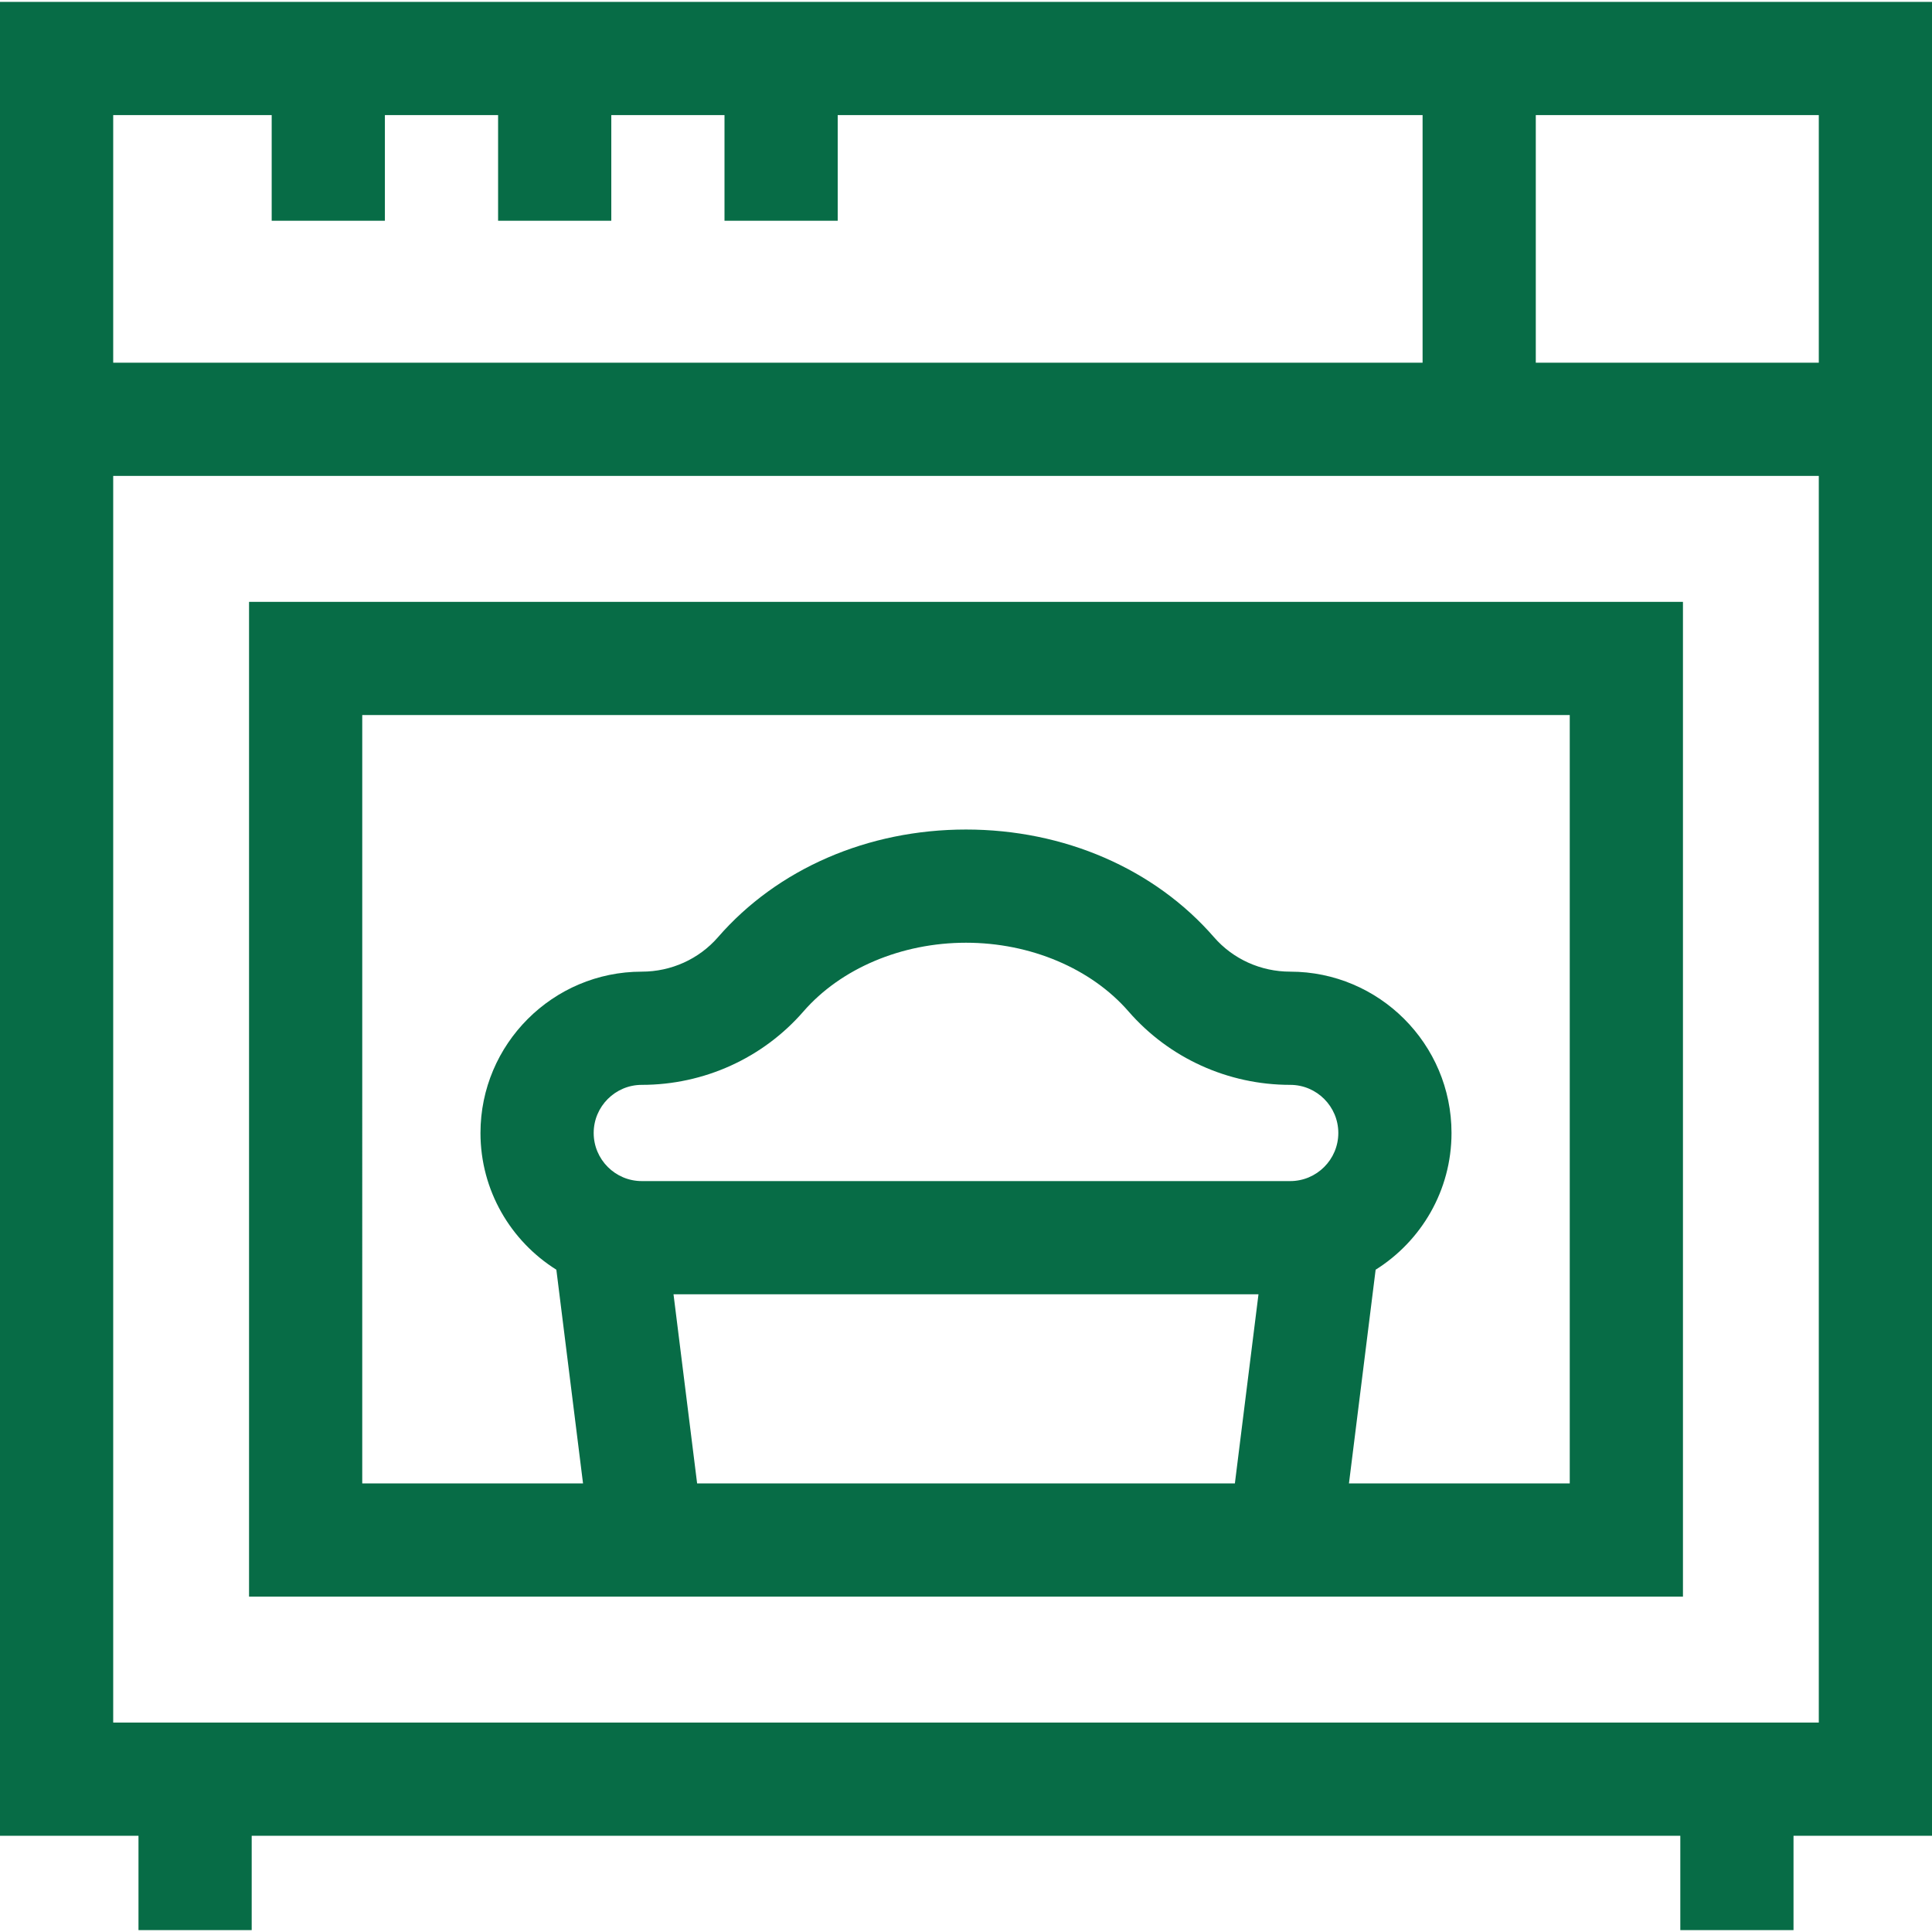
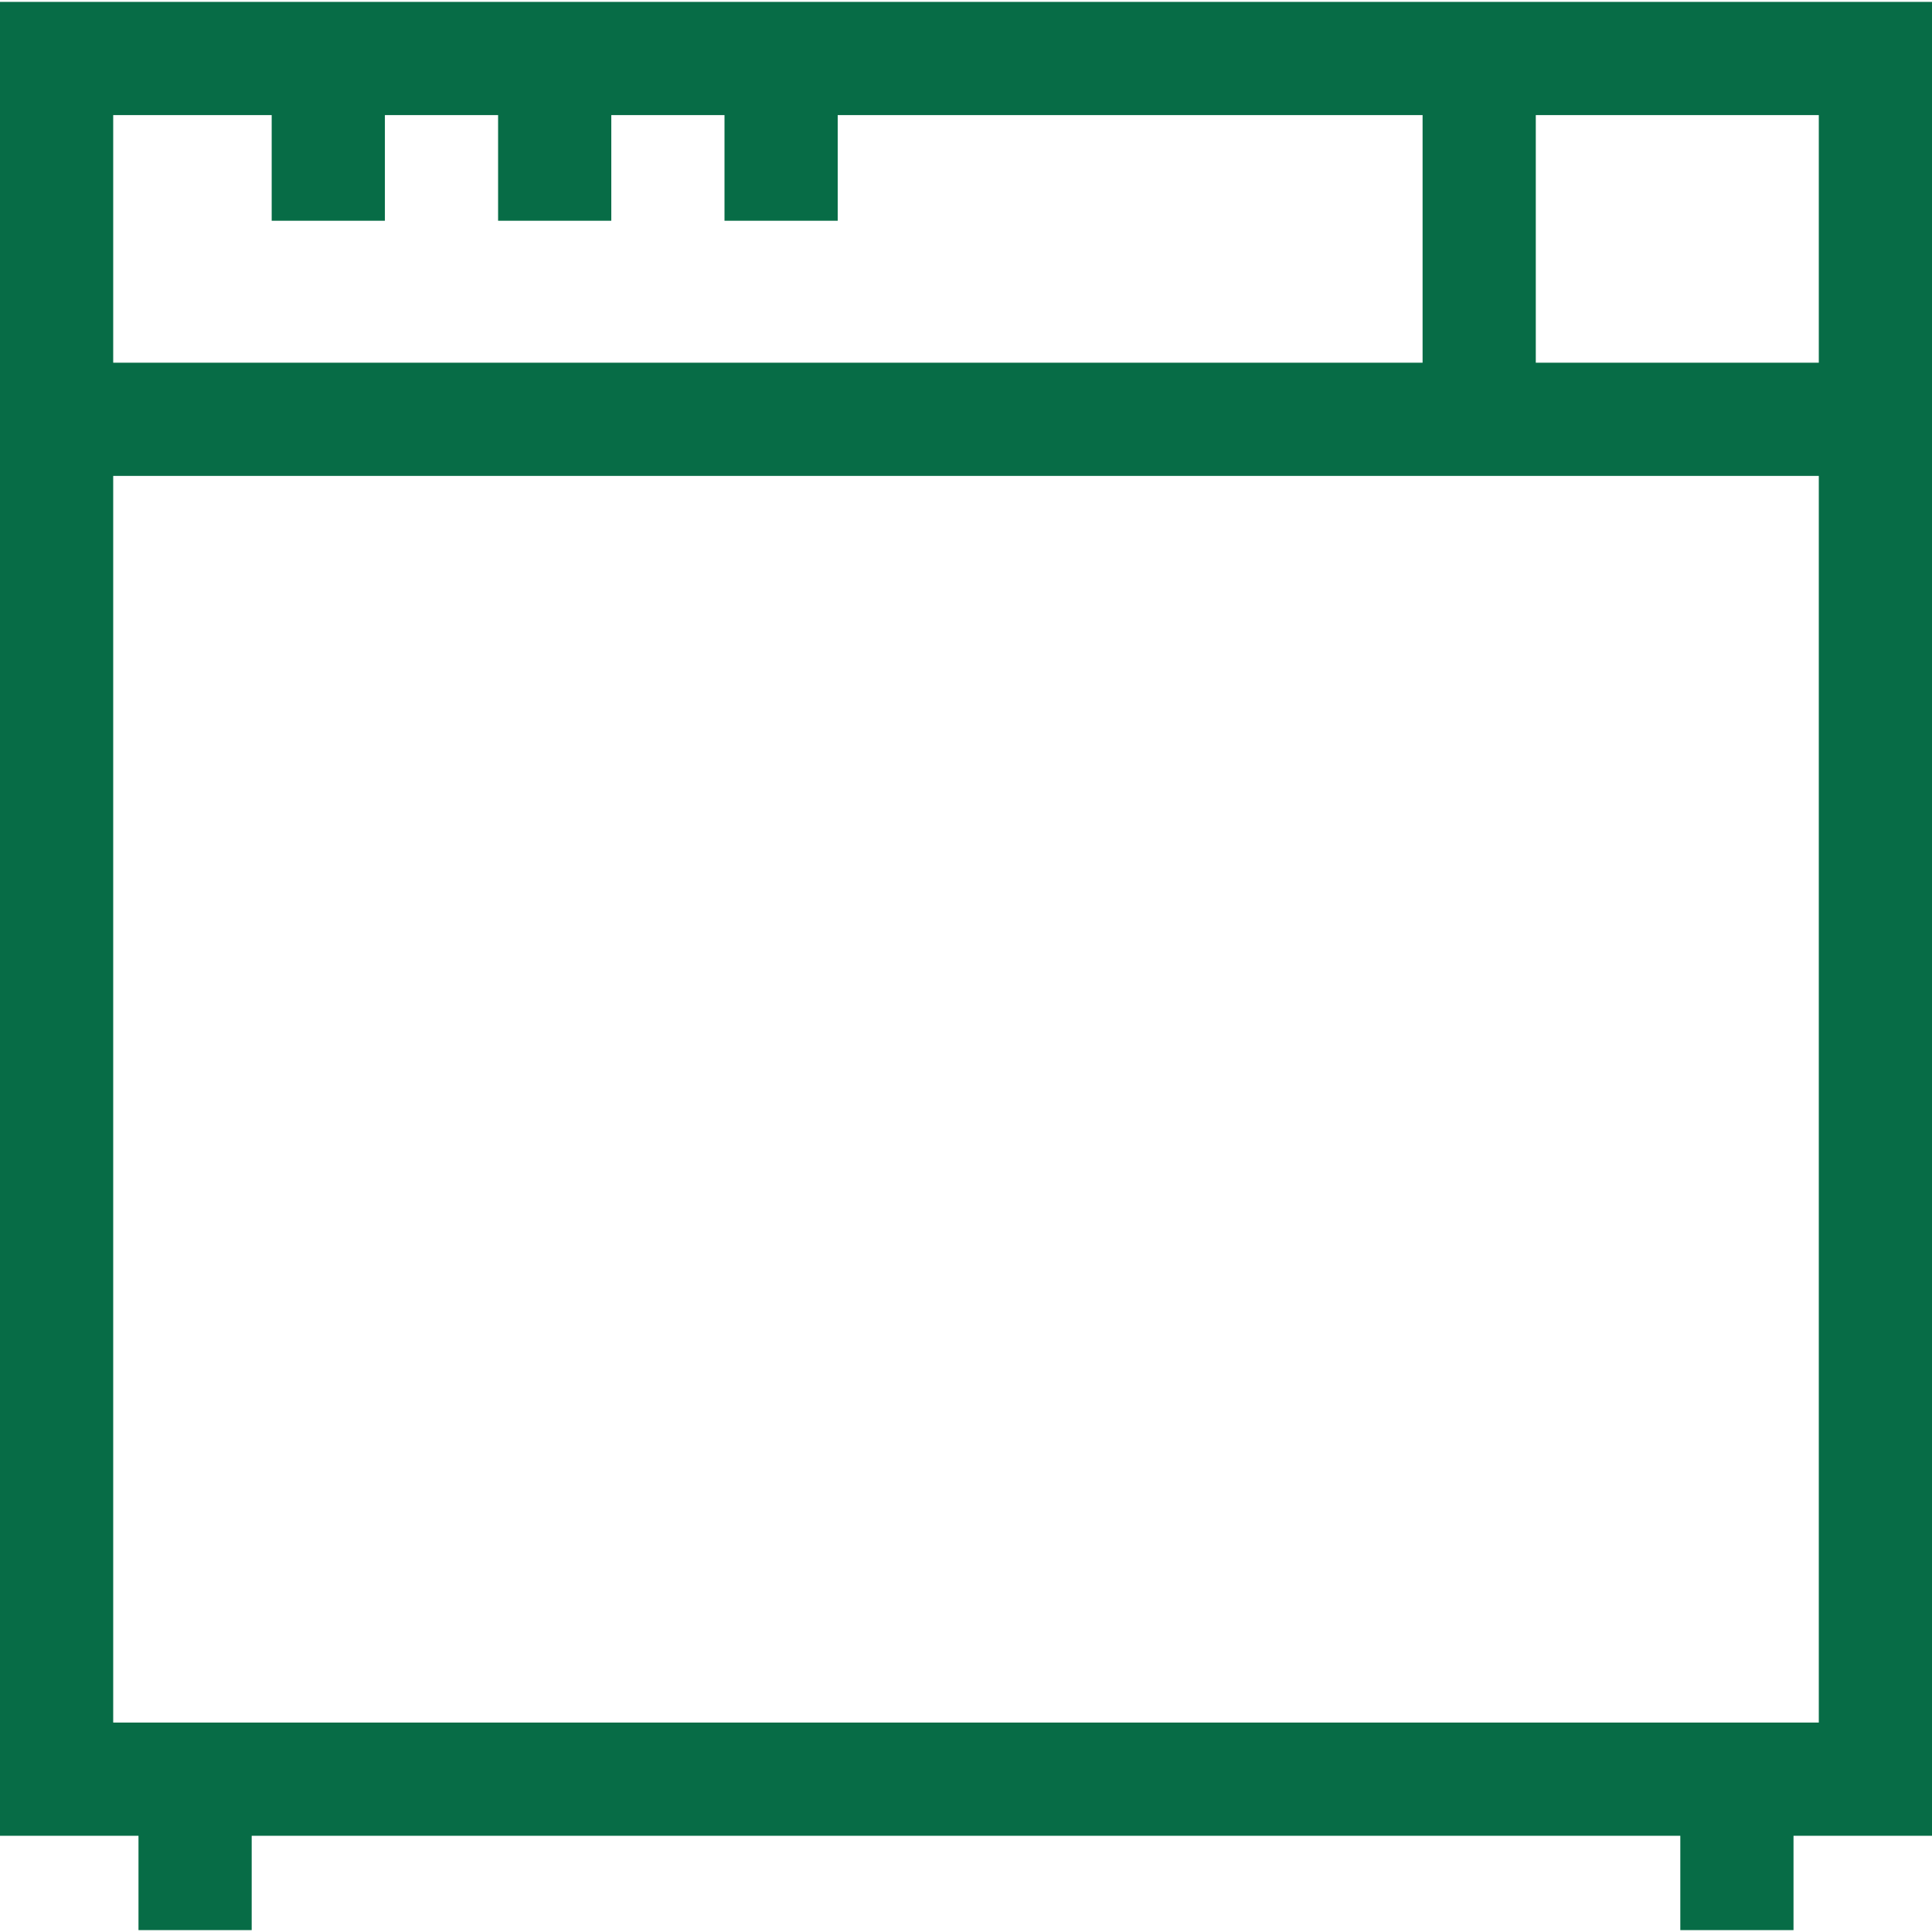
<svg xmlns="http://www.w3.org/2000/svg" fill="#076c46" id="Capa_1" enable-background="new 0 0 512 512" height="512" viewBox="0 0 512 512" width="512">
  <g id="XMLID_876_">
-     <path id="XMLID_931_" d="m66 423.121h380v-263.621h-380zm91.333-122.871c0-7.03 5.719-12.75 12.75-12.75 16.478 0 32.091-7.09 42.837-19.452 9.914-11.405 26.019-18.214 43.08-18.214s33.167 6.809 43.08 18.214c10.746 12.362 26.359 19.452 42.837 19.452 7.03 0 12.75 5.72 12.75 12.75s-5.72 12.75-12.75 12.75h-171.834c-7.03 0-12.75-5.719-12.75-12.75zm27.412 92.871-6.256-50.121h155.022l-6.256 50.121zm-88.745-203.621h320v203.62h-58.512l7.069-56.633c12.065-7.565 20.109-20.976 20.109-36.238 0-23.572-19.177-42.75-42.75-42.75-7.789 0-15.15-3.329-20.195-9.133-15.762-18.133-39.716-28.532-65.722-28.532s-49.96 10.399-65.722 28.532c-5.045 5.804-12.406 9.133-20.195 9.133-23.572 0-42.75 19.178-42.75 42.75 0 15.261 8.044 28.672 20.109 36.238l7.069 56.633h-58.51z" />
    <path id="XMLID_945_" d="m377 .5h-377v486h36.701v25h30v-25h378.598v25h30v-25h36.701v-486zm-347 30h42v28h30v-28h30v28h30v-28h30v28h30v-28h155v65.621h-347zm452 426h-452v-330.38h452zm-75-360.379v-65.621h75v65.621z" />
  </g>
</svg>